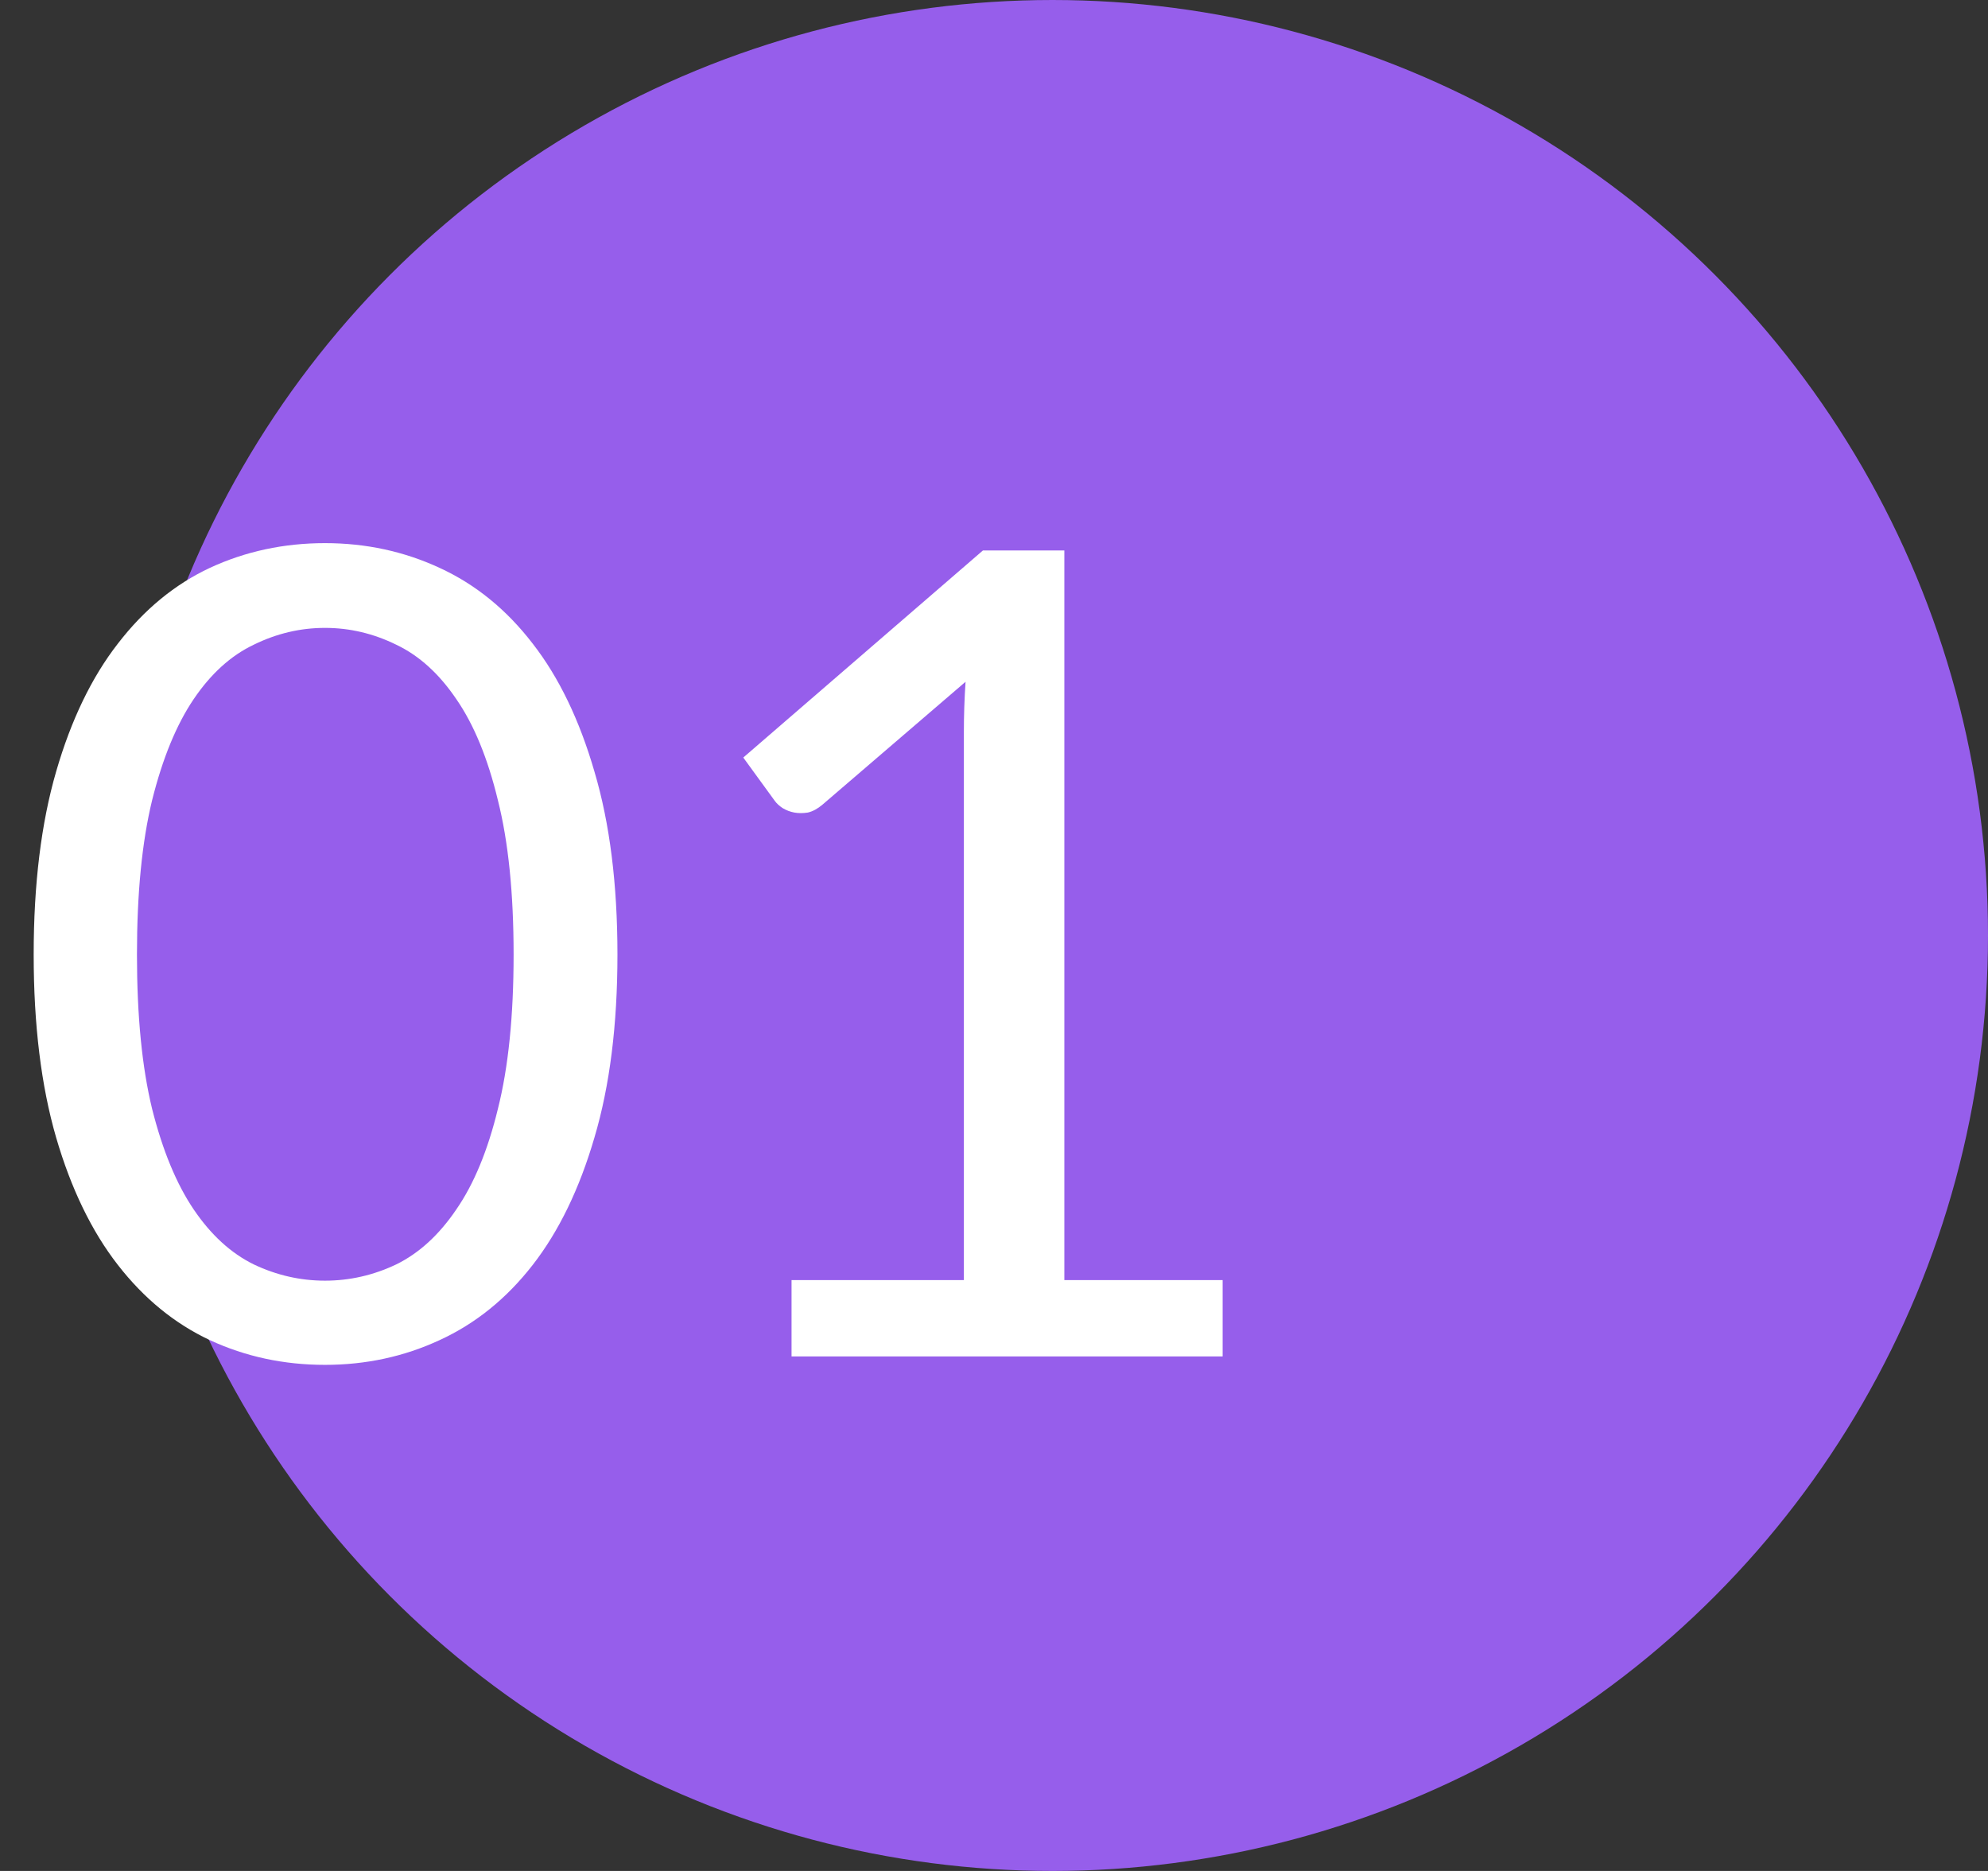
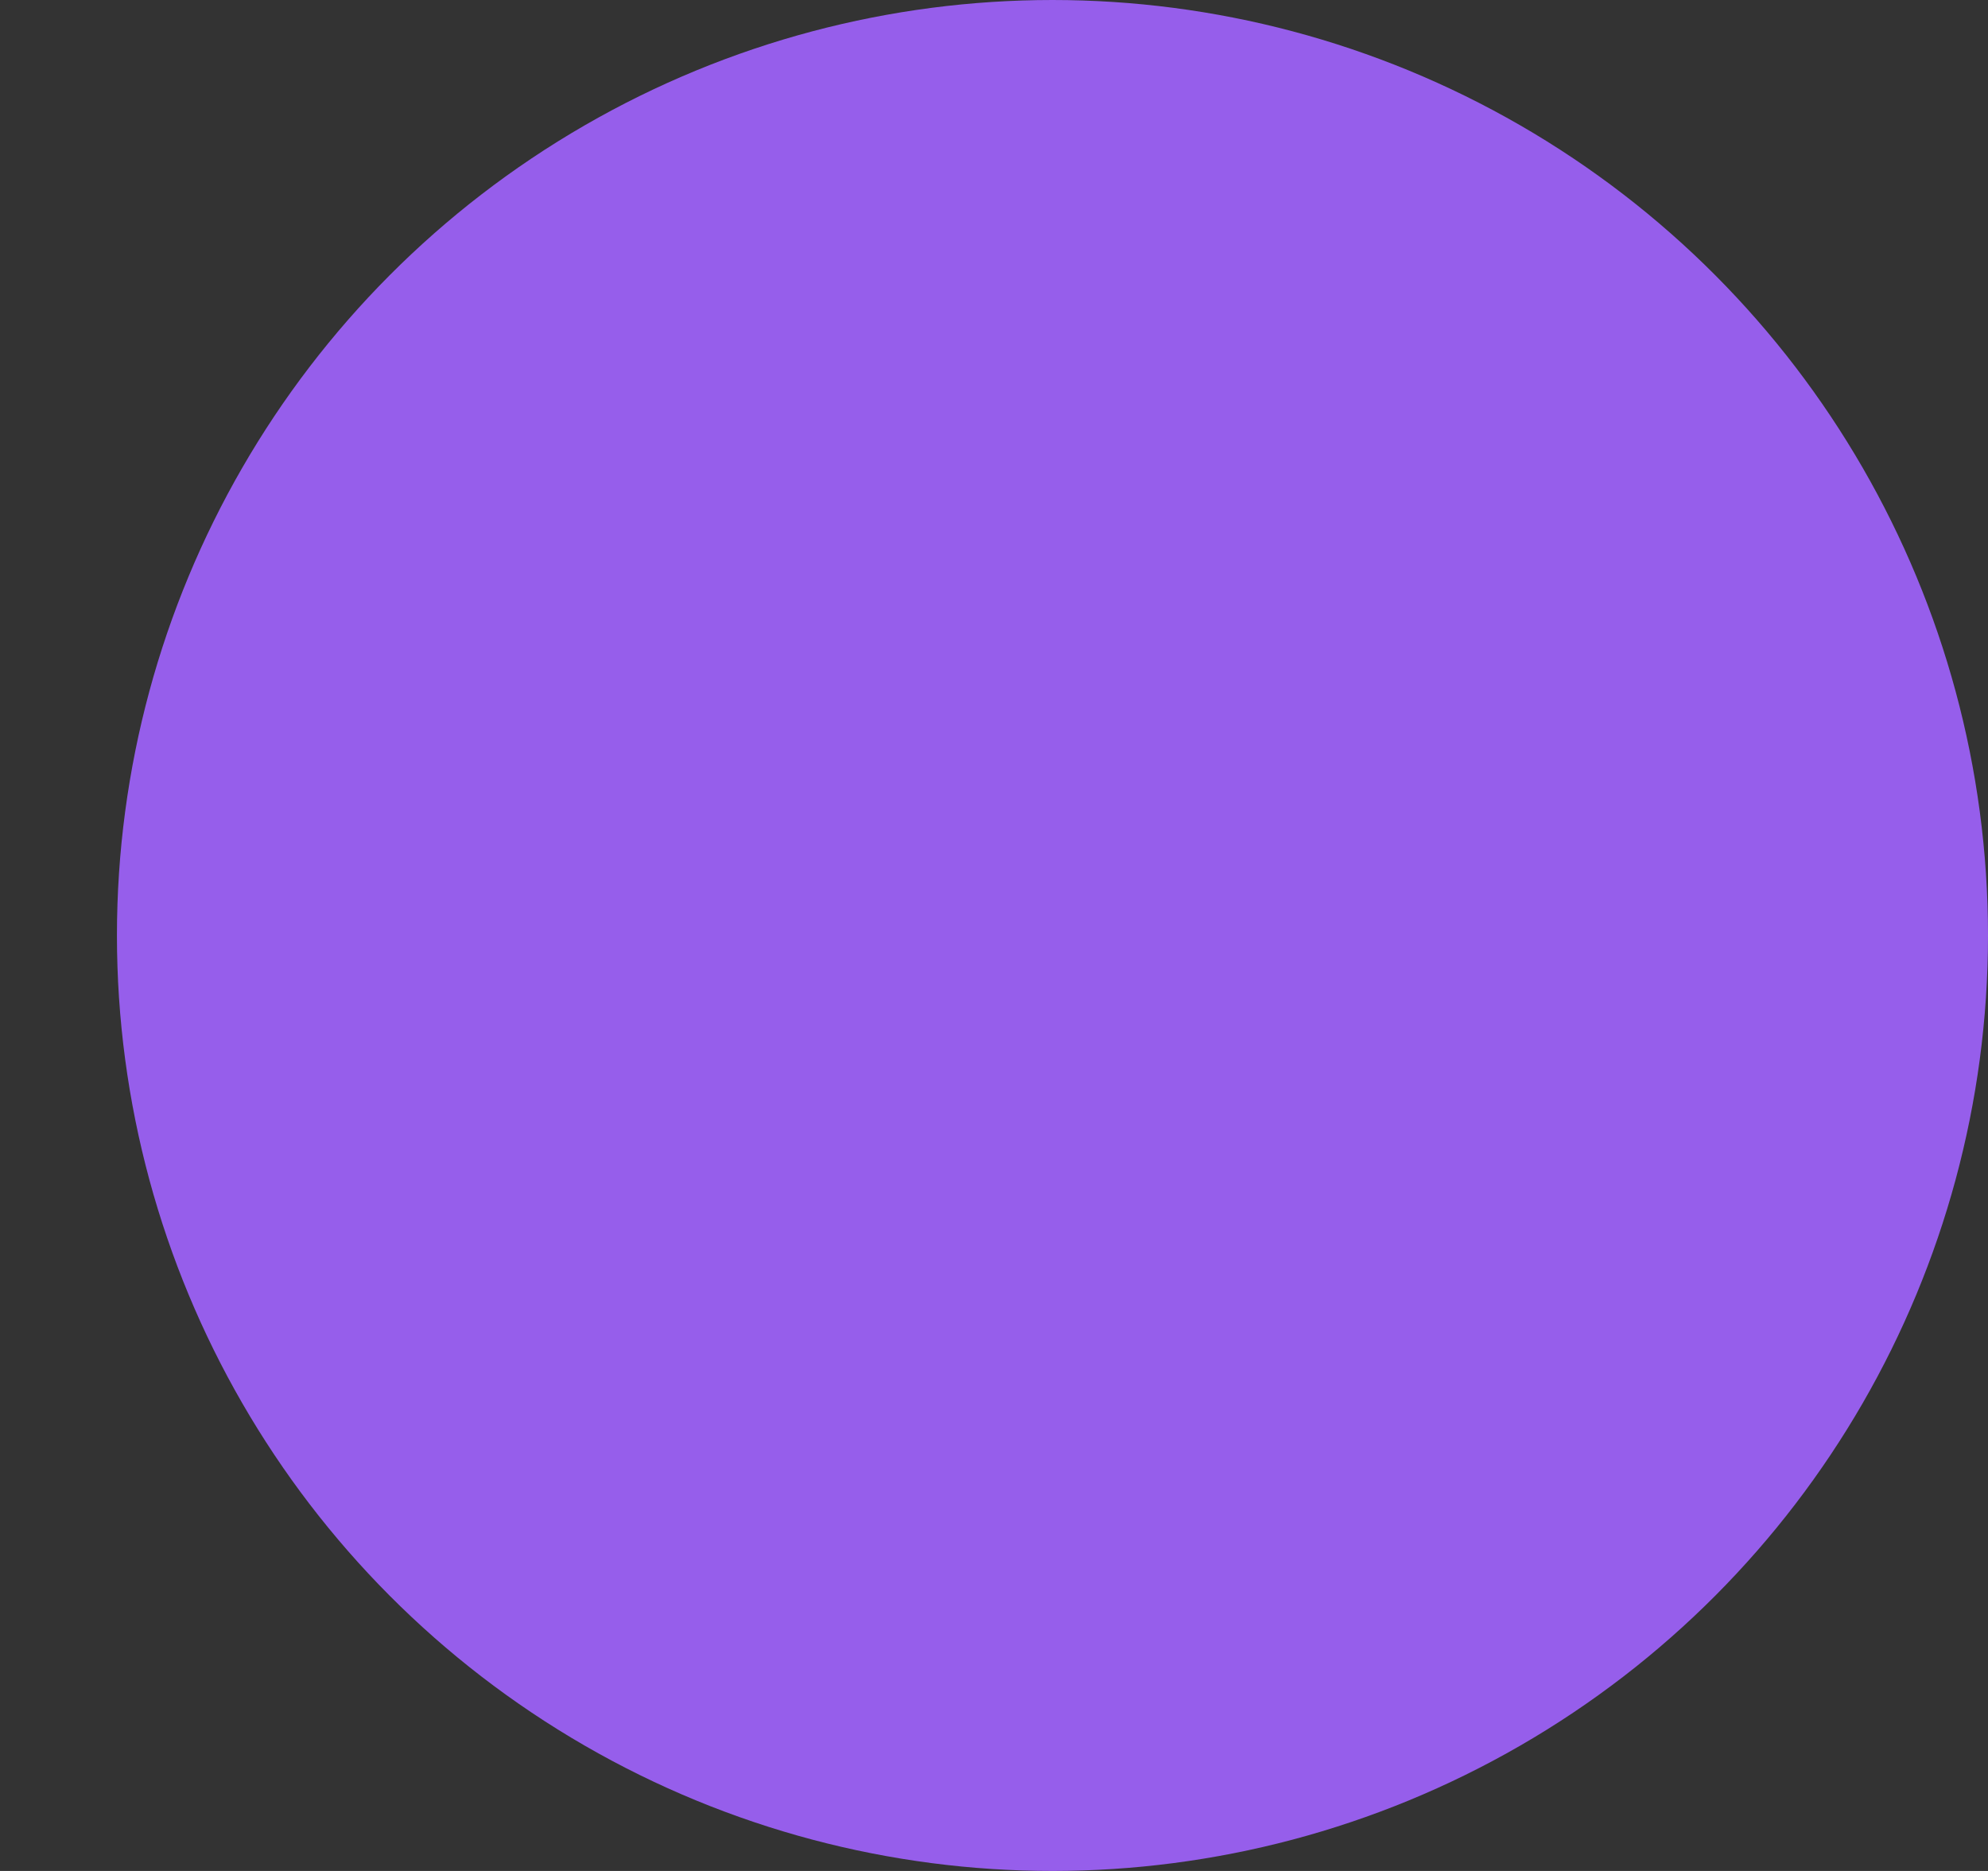
<svg xmlns="http://www.w3.org/2000/svg" width="85" height="80" viewBox="0 0 85 80" fill="none">
  <rect x="0" y="0" width="85" height="80" fill="#333333" stroke="none" />
  <circle cx="45" cy="40" r="40" fill="#965EEB" />
-   <path d="M26.4 40.816C26.4 43.824 26.072 46.432 25.416 48.64C24.776 50.832 23.896 52.648 22.776 54.088C21.656 55.528 20.328 56.6 18.792 57.304C17.272 58.008 15.64 58.36 13.896 58.36C12.136 58.36 10.496 58.008 8.976 57.304C7.472 56.6 6.16 55.528 5.04 54.088C3.92 52.648 3.04 50.832 2.4 48.64C1.76 46.432 1.44 43.824 1.44 40.816C1.44 37.808 1.76 35.2 2.4 32.992C3.04 30.784 3.92 28.96 5.04 27.52C6.16 26.064 7.472 24.984 8.976 24.28C10.496 23.576 12.136 23.224 13.896 23.224C15.64 23.224 17.272 23.576 18.792 24.28C20.328 24.984 21.656 26.064 22.776 27.52C23.896 28.96 24.776 30.784 25.416 32.992C26.072 35.2 26.4 37.808 26.4 40.816ZM21.96 40.816C21.96 38.192 21.736 35.992 21.288 34.216C20.856 32.424 20.264 30.984 19.512 29.896C18.776 28.808 17.92 28.032 16.944 27.568C15.968 27.088 14.952 26.848 13.896 26.848C12.84 26.848 11.824 27.088 10.848 27.568C9.872 28.032 9.016 28.808 8.28 29.896C7.544 30.984 6.952 32.424 6.504 34.216C6.072 35.992 5.856 38.192 5.856 40.816C5.856 43.44 6.072 45.64 6.504 47.416C6.952 49.192 7.544 50.624 8.28 51.712C9.016 52.8 9.872 53.584 10.848 54.064C11.824 54.528 12.84 54.76 13.896 54.76C14.952 54.76 15.968 54.528 16.944 54.064C17.92 53.584 18.776 52.8 19.512 51.712C20.264 50.624 20.856 49.192 21.288 47.416C21.736 45.64 21.96 43.44 21.96 40.816ZM52.276 54.736V58H33.844V54.736H41.212V31.288C41.212 30.584 41.236 29.872 41.284 29.152L35.164 34.408C34.956 34.584 34.748 34.696 34.54 34.744C34.332 34.776 34.14 34.776 33.964 34.744C33.788 34.712 33.62 34.648 33.46 34.552C33.316 34.456 33.204 34.352 33.124 34.24L31.78 32.392L42.028 23.536H45.508V54.736H52.276Z" fill="white" />
</svg>